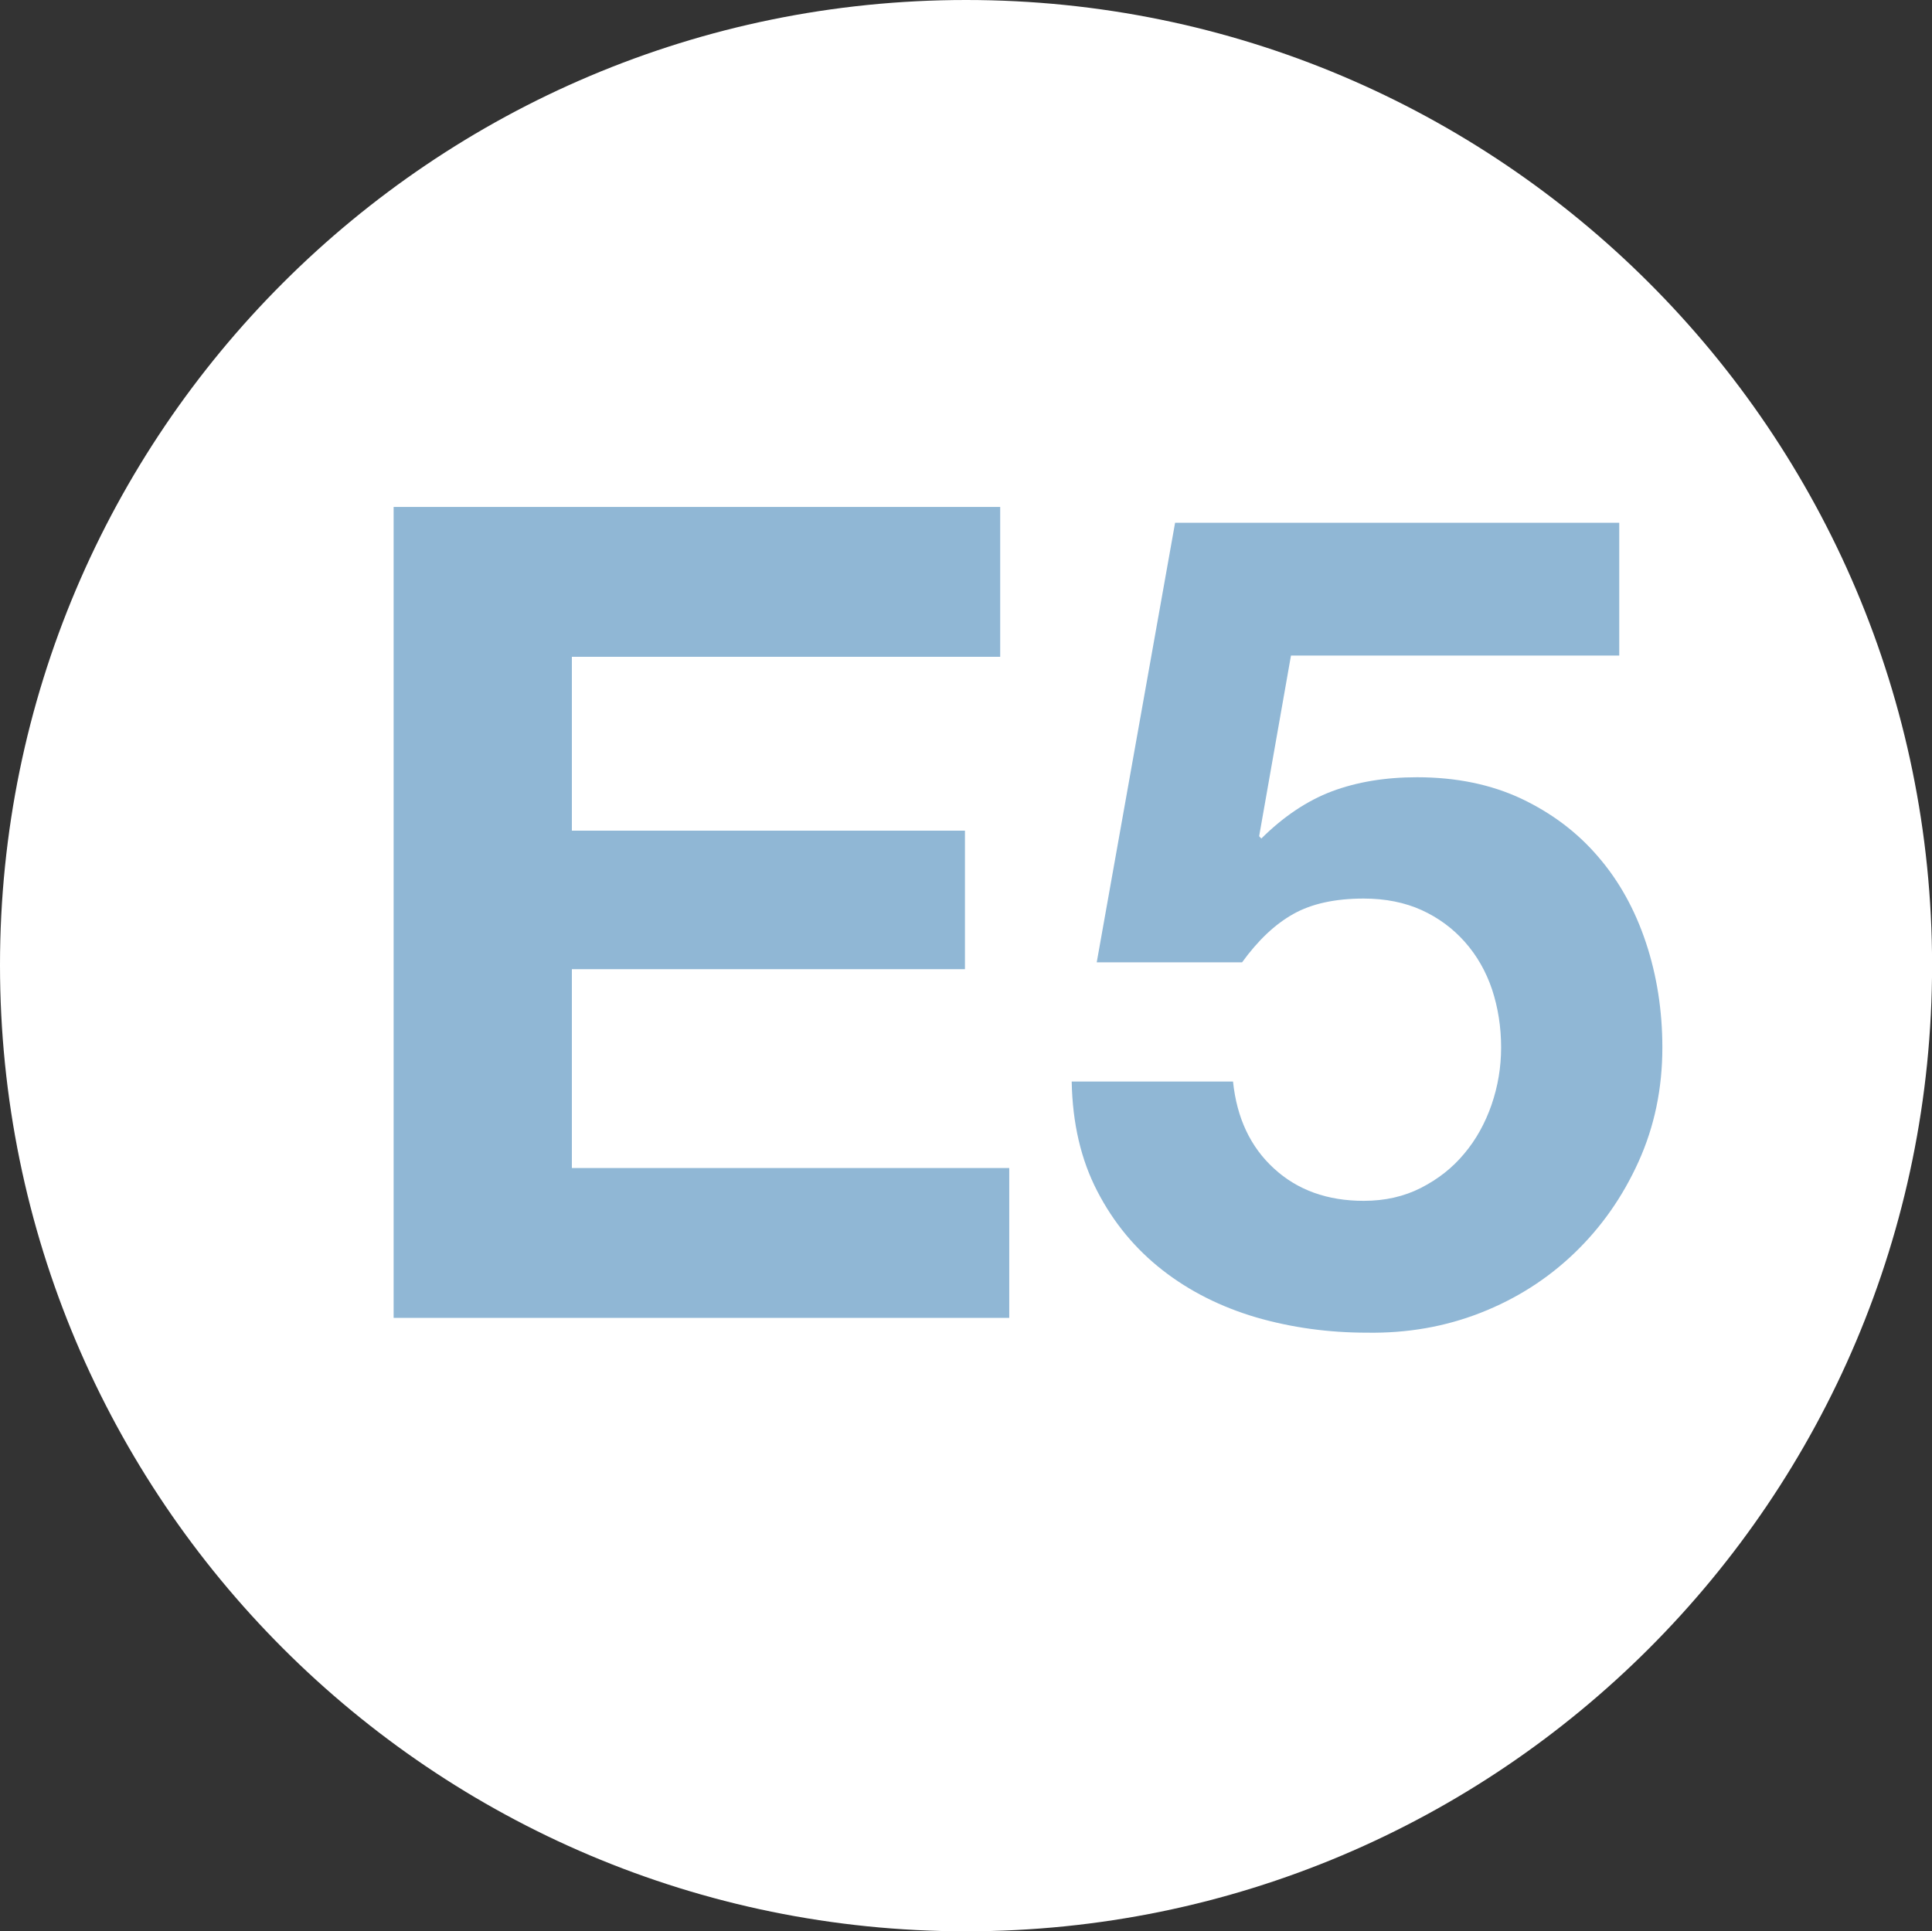
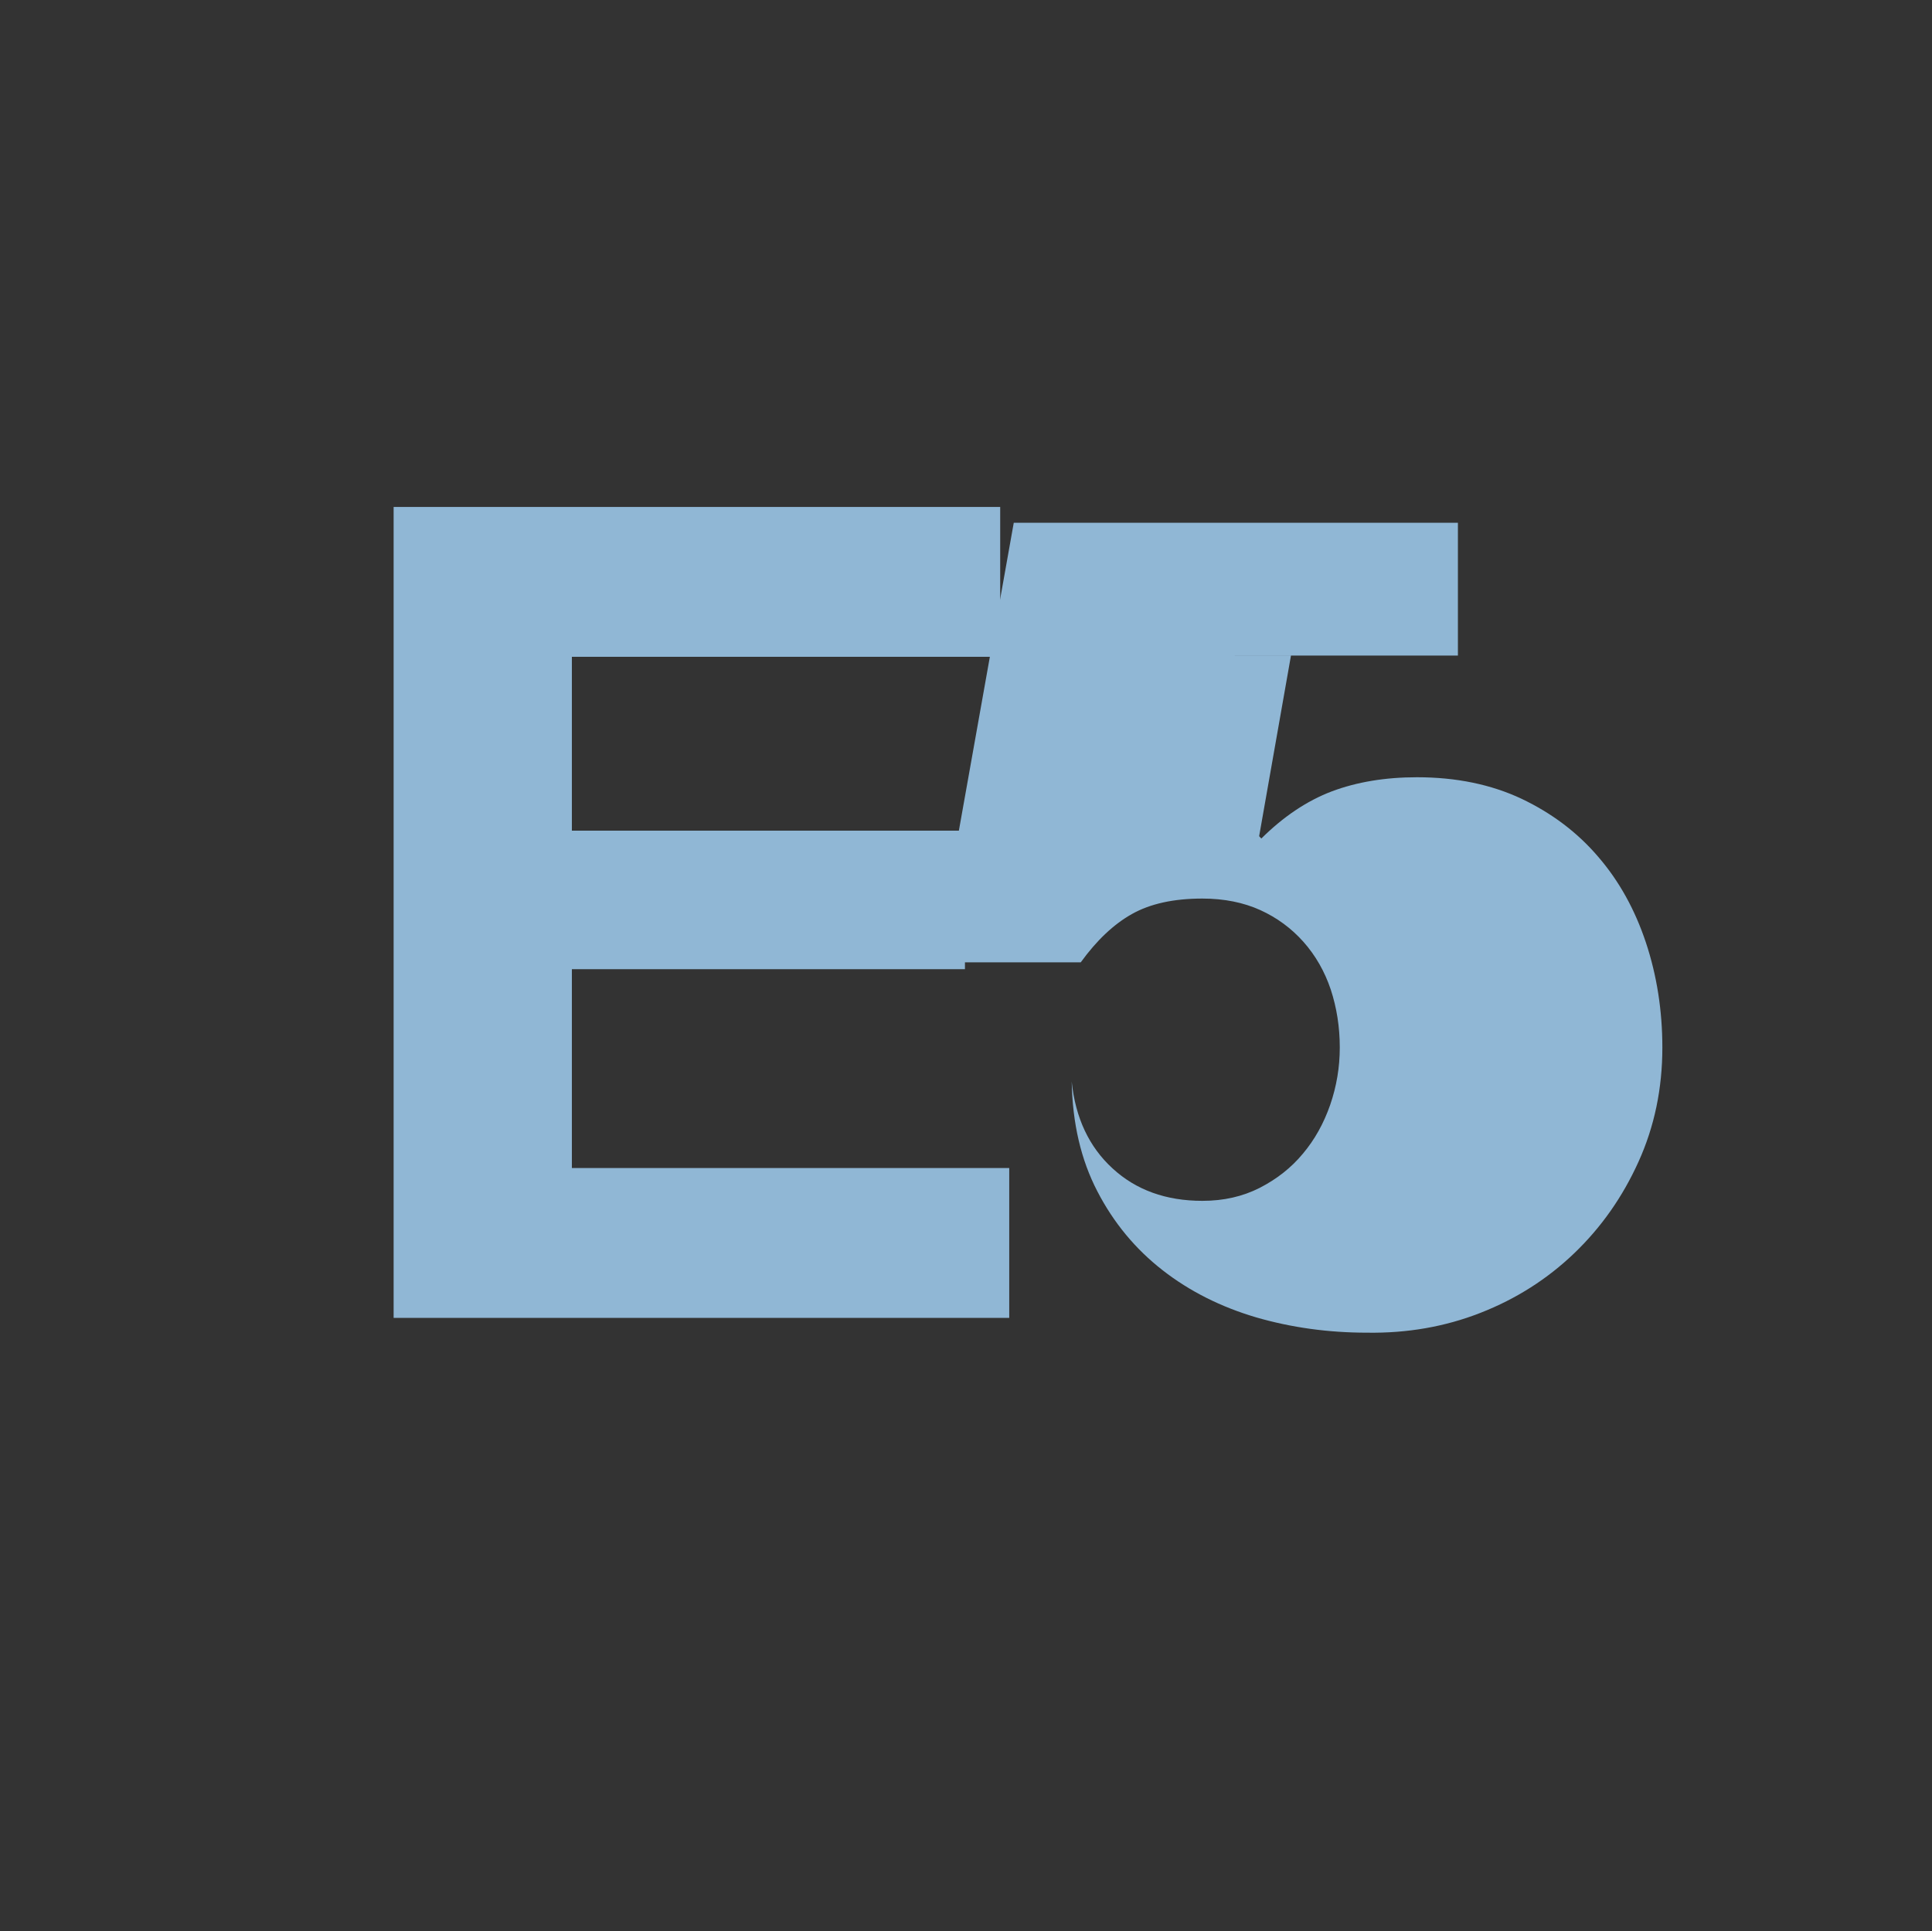
<svg xmlns="http://www.w3.org/2000/svg" id="Laag_1" viewBox="0 0 24.777 24.771">
  <rect x="0" y="0" width="24.777" height="24.771" fill="#333333" stroke="none" />
  <defs>
    <style>.cls-1{fill:#90b7d5;}.cls-2{fill:#fff;}</style>
  </defs>
-   <path class="cls-2" d="M12.389,24.771c6.842,0,12.389-5.547,12.389-12.393C24.777,5.549,19.23,0,12.389,0S0,5.549,0,12.378c0,6.846,5.547,12.393,12.389,12.393" />
  <path class="cls-1" d="M12.827,6.502v1.922h-5.493v2.23h5.041v1.777h-5.041v2.55h5.609v1.922h-7.895V6.502h7.78Z" />
-   <path class="cls-1" d="M16.556,8.409l-.408,2.316.028.03c.282-.28.583-.483.904-.605.32-.12.684-.181,1.092-.181.505,0,.952.093,1.341.276.389.185.717.432.983.744.268.31.471.677.612,1.1.14.422.211.87.211,1.347,0,.525-.101,1.012-.306,1.465-.204.451-.478.841-.823,1.172s-.745.586-1.202.765c-.456.179-.942.263-1.456.255-.495,0-.968-.065-1.421-.196-.451-.133-.852-.333-1.201-.605s-.629-.609-.838-1.014c-.209-.403-.318-.87-.328-1.406h2.069c.048.466.223.839.525,1.115.3.276.684.415,1.151.415.272,0,.516-.055.736-.167.218-.112.403-.257.553-.438.151-.179.267-.388.35-.626.082-.238.123-.483.123-.736,0-.261-.039-.51-.116-.744-.078-.232-.195-.436-.35-.611-.156-.175-.34-.31-.553-.407-.214-.097-.462-.148-.743-.148-.37,0-.67.067-.903.198-.234.131-.452.337-.657.62h-1.864l1.005-5.638h5.696v1.703h-4.21Z" />
+   <path class="cls-1" d="M16.556,8.409l-.408,2.316.028.03c.282-.28.583-.483.904-.605.32-.12.684-.181,1.092-.181.505,0,.952.093,1.341.276.389.185.717.432.983.744.268.31.471.677.612,1.1.14.422.211.87.211,1.347,0,.525-.101,1.012-.306,1.465-.204.451-.478.841-.823,1.172s-.745.586-1.202.765c-.456.179-.942.263-1.456.255-.495,0-.968-.065-1.421-.196-.451-.133-.852-.333-1.201-.605s-.629-.609-.838-1.014c-.209-.403-.318-.87-.328-1.406c.048.466.223.839.525,1.115.3.276.684.415,1.151.415.272,0,.516-.055.736-.167.218-.112.403-.257.553-.438.151-.179.267-.388.35-.626.082-.238.123-.483.123-.736,0-.261-.039-.51-.116-.744-.078-.232-.195-.436-.35-.611-.156-.175-.34-.31-.553-.407-.214-.097-.462-.148-.743-.148-.37,0-.67.067-.903.198-.234.131-.452.337-.657.62h-1.864l1.005-5.638h5.696v1.703h-4.21Z" />
</svg>